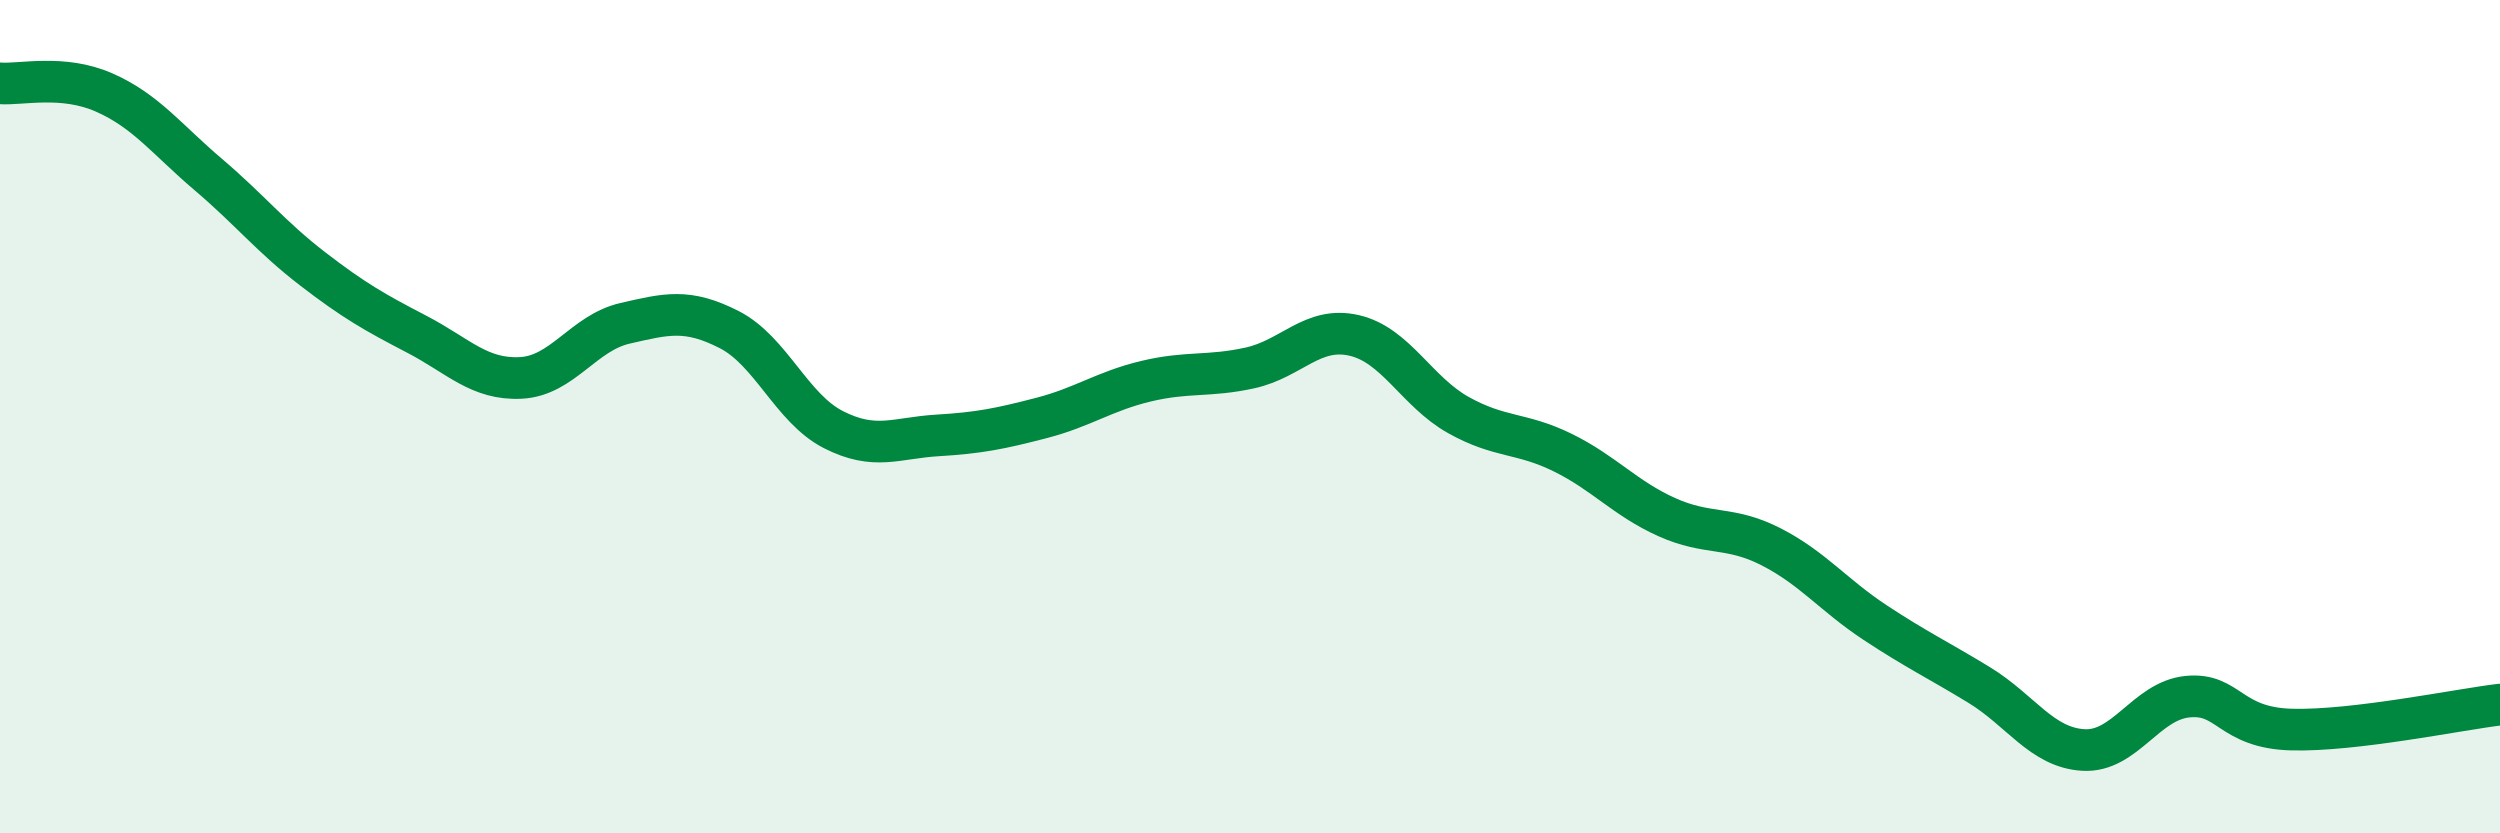
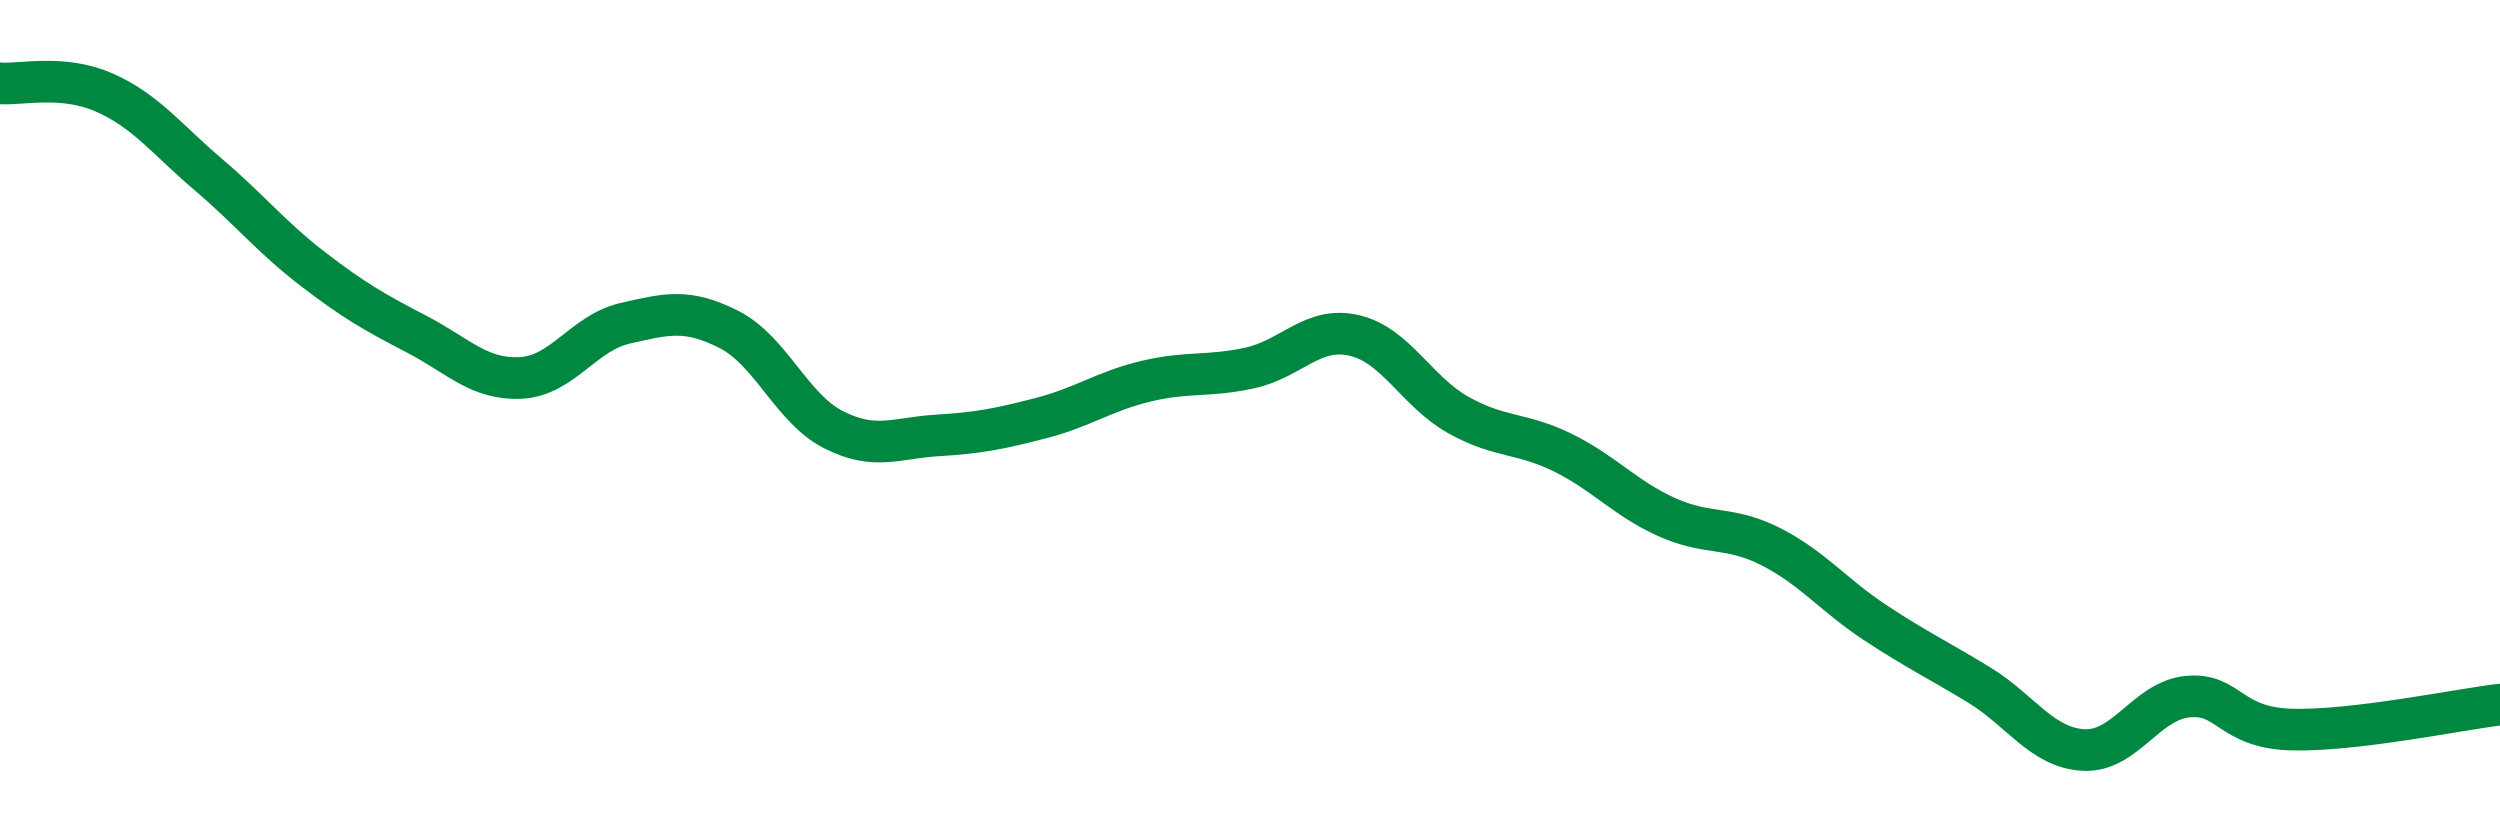
<svg xmlns="http://www.w3.org/2000/svg" width="60" height="20" viewBox="0 0 60 20">
-   <path d="M 0,2 C 0.5,2.04 1.5,1.78 2.5,2.22 C 3.5,2.66 4,3.34 5,4.19 C 6,5.04 6.5,5.68 7.5,6.45 C 8.5,7.22 9,7.5 10,8.02 C 11,8.54 11.5,9.12 12.5,9.07 C 13.5,9.02 14,7.99 15,7.76 C 16,7.53 16.5,7.4 17.5,7.91 C 18.5,8.42 19,9.8 20,10.31 C 21,10.82 21.5,10.51 22.5,10.45 C 23.5,10.39 24,10.29 25,10.03 C 26,9.77 26.5,9.39 27.5,9.15 C 28.5,8.91 29,9.05 30,8.83 C 31,8.61 31.5,7.82 32.5,8.05 C 33.5,8.28 34,9.4 35,9.96 C 36,10.52 36.5,10.37 37.5,10.86 C 38.5,11.35 39,11.96 40,12.41 C 41,12.86 41.5,12.61 42.5,13.12 C 43.5,13.63 44,14.28 45,14.94 C 46,15.6 46.5,15.83 47.5,16.44 C 48.5,17.05 49,17.94 50,18 C 51,18.06 51.5,16.82 52.5,16.72 C 53.5,16.62 53.5,17.47 55,17.51 C 56.5,17.55 59,17.03 60,16.91L60 20L0 20Z" fill="#008740" opacity="0.1" stroke-linecap="round" stroke-linejoin="round" />
  <path d="M 0,2 C 0.5,2.04 1.5,1.78 2.5,2.22 C 3.5,2.66 4,3.34 5,4.19 C 6,5.04 6.5,5.68 7.5,6.45 C 8.5,7.22 9,7.5 10,8.02 C 11,8.54 11.5,9.12 12.5,9.07 C 13.5,9.02 14,7.99 15,7.76 C 16,7.53 16.5,7.4 17.5,7.91 C 18.5,8.42 19,9.8 20,10.31 C 21,10.82 21.5,10.51 22.5,10.45 C 23.5,10.39 24,10.29 25,10.03 C 26,9.77 26.5,9.39 27.5,9.15 C 28.5,8.91 29,9.05 30,8.83 C 31,8.61 31.5,7.82 32.5,8.05 C 33.5,8.28 34,9.4 35,9.96 C 36,10.52 36.5,10.37 37.5,10.86 C 38.5,11.35 39,11.96 40,12.41 C 41,12.86 41.5,12.61 42.5,13.12 C 43.5,13.63 44,14.28 45,14.94 C 46,15.6 46.5,15.83 47.5,16.44 C 48.5,17.05 49,17.94 50,18 C 51,18.06 51.5,16.82 52.5,16.72 C 53.5,16.62 53.5,17.47 55,17.51 C 56.5,17.55 59,17.03 60,16.91" stroke="#008740" stroke-width="1" fill="none" stroke-linecap="round" stroke-linejoin="round" />
</svg>